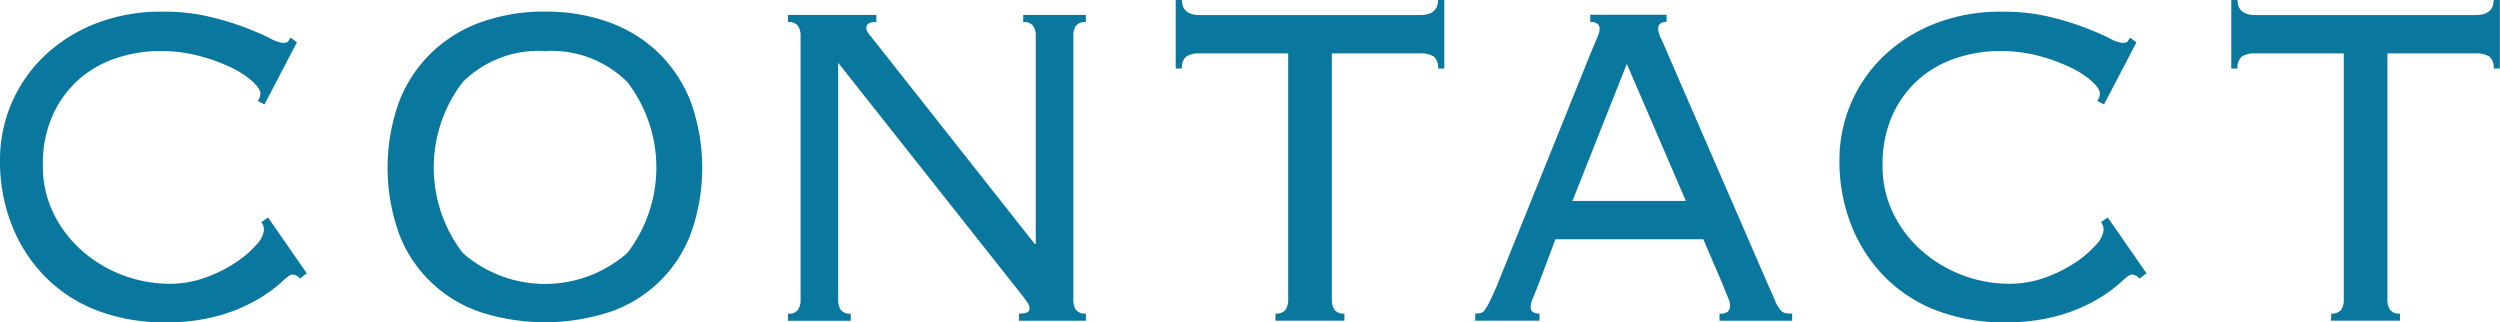
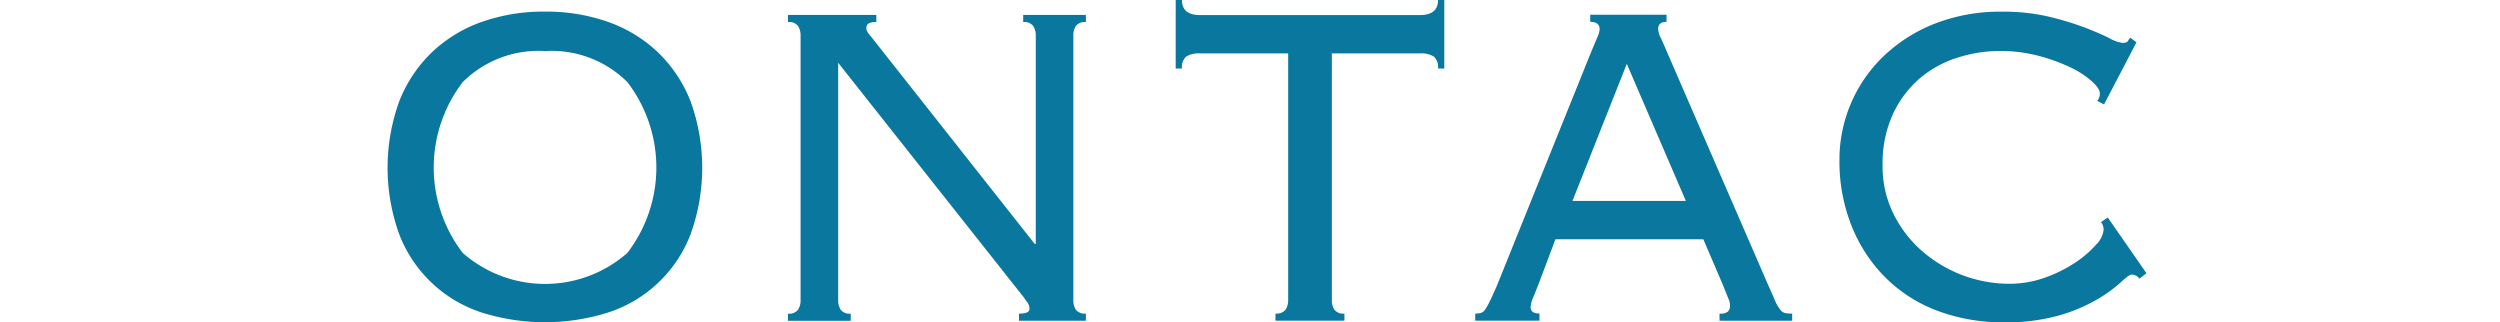
<svg xmlns="http://www.w3.org/2000/svg" width="70.233" height="9.052" viewBox="0 0 70.233 9.052">
  <g id="グループ_68" data-name="グループ 68" transform="translate(-1215.767 -102.116)">
    <g id="グループ_5" data-name="グループ 5" transform="translate(1215.767 102.116)">
-       <path id="パス_24" data-name="パス 24" d="M1062.238,99.941a.266.266,0,0,0-.22-.115c-.049,0-.149.071-.3.214a4.044,4.044,0,0,1-.646.47,4.642,4.642,0,0,1-1.065.456,5.412,5.412,0,0,1-1.57.2,5.217,5.217,0,0,1-1.879-.325,4.106,4.106,0,0,1-1.461-.938,4.289,4.289,0,0,1-.947-1.452,4.859,4.859,0,0,1-.338-1.835,4.025,4.025,0,0,1,1.226-2.912,4.4,4.4,0,0,1,1.438-.922,5.037,5.037,0,0,1,1.9-.342,5.591,5.591,0,0,1,1.306.138,8.339,8.339,0,0,1,1,.3c.285.109.516.21.7.3a1.026,1.026,0,0,0,.375.139c.078,0,.126-.013.147-.041s.044-.062.073-.106l.176.131-.911,1.745-.191-.1a.3.3,0,0,0,.074-.213q0-.129-.22-.334a2.566,2.566,0,0,0-.6-.391,5.124,5.124,0,0,0-.9-.326,4.235,4.235,0,0,0-1.1-.138,3.905,3.905,0,0,0-1.181.187,3.043,3.043,0,0,0-1.058.578,2.992,2.992,0,0,0-.756,1,3.327,3.327,0,0,0-.293,1.456,2.986,2.986,0,0,0,.3,1.343,3.366,3.366,0,0,0,.8,1.049,3.744,3.744,0,0,0,2.452.927,2.943,2.943,0,0,0,1.005-.171,3.867,3.867,0,0,0,.844-.417,2.87,2.87,0,0,0,.588-.5.718.718,0,0,0,.22-.415.327.327,0,0,0-.074-.229l.191-.13,1.087,1.566Z" transform="translate(-1053.812 -92.112)" fill="#0a779f" />
      <path id="パス_25" data-name="パス 25" d="M1070.782,92.438a5.233,5.233,0,0,1,1.761.286,3.933,3.933,0,0,1,1.4.847,3.881,3.881,0,0,1,.924,1.379,5.488,5.488,0,0,1,0,3.752,3.7,3.7,0,0,1-2.328,2.194,5.919,5.919,0,0,1-3.523,0,3.709,3.709,0,0,1-2.327-2.194,5.486,5.486,0,0,1,0-3.752,3.862,3.862,0,0,1,.925-1.379,3.919,3.919,0,0,1,1.4-.847A5.235,5.235,0,0,1,1070.782,92.438Zm0,1.109a3.011,3.011,0,0,0-2.312.871,3.941,3.941,0,0,0,0,4.8,3.506,3.506,0,0,0,4.624,0,3.941,3.941,0,0,0,0-4.8A3.012,3.012,0,0,0,1070.782,93.547Z" transform="translate(-1055.47 -92.112)" fill="#0a779f" />
      <path id="パス_26" data-name="パス 26" d="M1086.28,98.977V93.138a.5.5,0,0,0-.074-.286.319.319,0,0,0-.279-.106v-.2h1.761v.2a.319.319,0,0,0-.279.106.491.491,0,0,0-.073.286v7.406a.491.491,0,0,0,.073.286.319.319,0,0,0,.279.106v.2h-1.879v-.2c.2,0,.294-.043.294-.13a.3.3,0,0,0-.06-.188,1,1,0,0,1-.087-.122l-5.227-6.606v6.656a.5.5,0,0,0,.074.286.318.318,0,0,0,.279.106v.2h-1.763v-.2a.32.32,0,0,0,.28-.106.5.5,0,0,0,.074-.286V93.138a.5.5,0,0,0-.074-.286.32.32,0,0,0-.28-.106v-.2h2.482v.2a.419.419,0,0,0-.22.04.158.158,0,0,0-.06.14.2.2,0,0,0,.037.106.752.752,0,0,0,.081.106l4.61,5.839Z" transform="translate(-1057.182 -92.126)" fill="#0a779f" />
      <path id="パス_27" data-name="パス 27" d="M1094.675,100.87a.319.319,0,0,0,.28-.106.5.5,0,0,0,.074-.286V93.563h-2.467a.667.667,0,0,0-.4.089.4.4,0,0,0-.117.335h-.176V92.062h.176c0,.283.17.424.514.424h6.166c.343,0,.514-.141.514-.424h.176v1.925h-.176a.4.4,0,0,0-.117-.335.669.669,0,0,0-.4-.089h-2.466v6.916a.5.5,0,0,0,.073.286.319.319,0,0,0,.28.106v.2h-1.939Z" transform="translate(-1058.84 -92.062)" fill="#0a779f" />
      <path id="パス_28" data-name="パス 28" d="M1103.326,100.152l-.132.326a.807.807,0,0,0-.074.277c0,.12.083.18.249.18v.2h-1.805v-.2a.73.73,0,0,0,.155-.016.233.233,0,0,0,.125-.1,1.592,1.592,0,0,0,.132-.236c.05-.1.113-.241.191-.417l2.657-6.589c.079-.185.137-.324.176-.417a.6.6,0,0,0,.059-.22c0-.13-.088-.2-.264-.2v-.2h2.144v.2q-.236,0-.236.2a.63.63,0,0,0,.074.253c.049.1.113.247.191.433l2.819,6.492c.089.2.157.348.2.457a1.127,1.127,0,0,0,.141.245.256.256,0,0,0,.14.1,1.094,1.094,0,0,0,.2.016v.2h-2.041v-.2a.345.345,0,0,0,.236-.057.228.228,0,0,0,.058-.172.457.457,0,0,0-.036-.171c-.024-.059-.076-.187-.154-.383l-.559-1.305h-4.155Zm4.155-2.382-1.659-3.85-1.526,3.85Z" transform="translate(-1060.12 -92.126)" fill="#0a779f" />
      <path id="パス_29" data-name="パス 29" d="M1121.781,99.941a.268.268,0,0,0-.22-.115q-.073,0-.3.214a4.044,4.044,0,0,1-.646.47,4.659,4.659,0,0,1-1.065.456,5.422,5.422,0,0,1-1.571.2,5.221,5.221,0,0,1-1.879-.325,4.1,4.1,0,0,1-1.461-.938,4.294,4.294,0,0,1-.948-1.452,4.876,4.876,0,0,1-.338-1.835,4.025,4.025,0,0,1,1.226-2.912,4.406,4.406,0,0,1,1.439-.922,5.034,5.034,0,0,1,1.9-.342,5.6,5.6,0,0,1,1.307.138,8.429,8.429,0,0,1,1,.3c.284.109.516.21.7.3a1.031,1.031,0,0,0,.375.139c.078,0,.127-.013.147-.041l.074-.106.176.131-.911,1.745-.191-.1a.306.306,0,0,0,.073-.213c0-.086-.073-.2-.22-.334a2.567,2.567,0,0,0-.6-.391,5.093,5.093,0,0,0-.895-.326,4.246,4.246,0,0,0-1.1-.138,3.909,3.909,0,0,0-1.181.187,3.037,3.037,0,0,0-1.057.578,2.981,2.981,0,0,0-.756,1,3.327,3.327,0,0,0-.294,1.456,2.988,2.988,0,0,0,.3,1.343,3.355,3.355,0,0,0,.8,1.049,3.744,3.744,0,0,0,2.451.927,2.949,2.949,0,0,0,1.006-.171,3.87,3.87,0,0,0,.844-.417,2.892,2.892,0,0,0,.587-.5.713.713,0,0,0,.22-.415.331.331,0,0,0-.073-.229l.191-.13,1.087,1.566Z" transform="translate(-1061.677 -92.112)" fill="#0a779f" />
-       <path id="パス_30" data-name="パス 30" d="M1128.845,100.87a.32.32,0,0,0,.279-.106.5.5,0,0,0,.073-.286V93.563h-2.466a.666.666,0,0,0-.4.089.4.4,0,0,0-.118.335h-.176V92.062h.176c0,.283.171.424.514.424h6.165c.343,0,.515-.141.515-.424h.175v1.925h-.175a.4.4,0,0,0-.118-.335.667.667,0,0,0-.4-.089h-2.466v6.916a.49.49,0,0,0,.074.286.317.317,0,0,0,.279.106v.2h-1.938Z" transform="translate(-1063.353 -92.062)" fill="#0a779f" />
    </g>
  </g>
</svg>